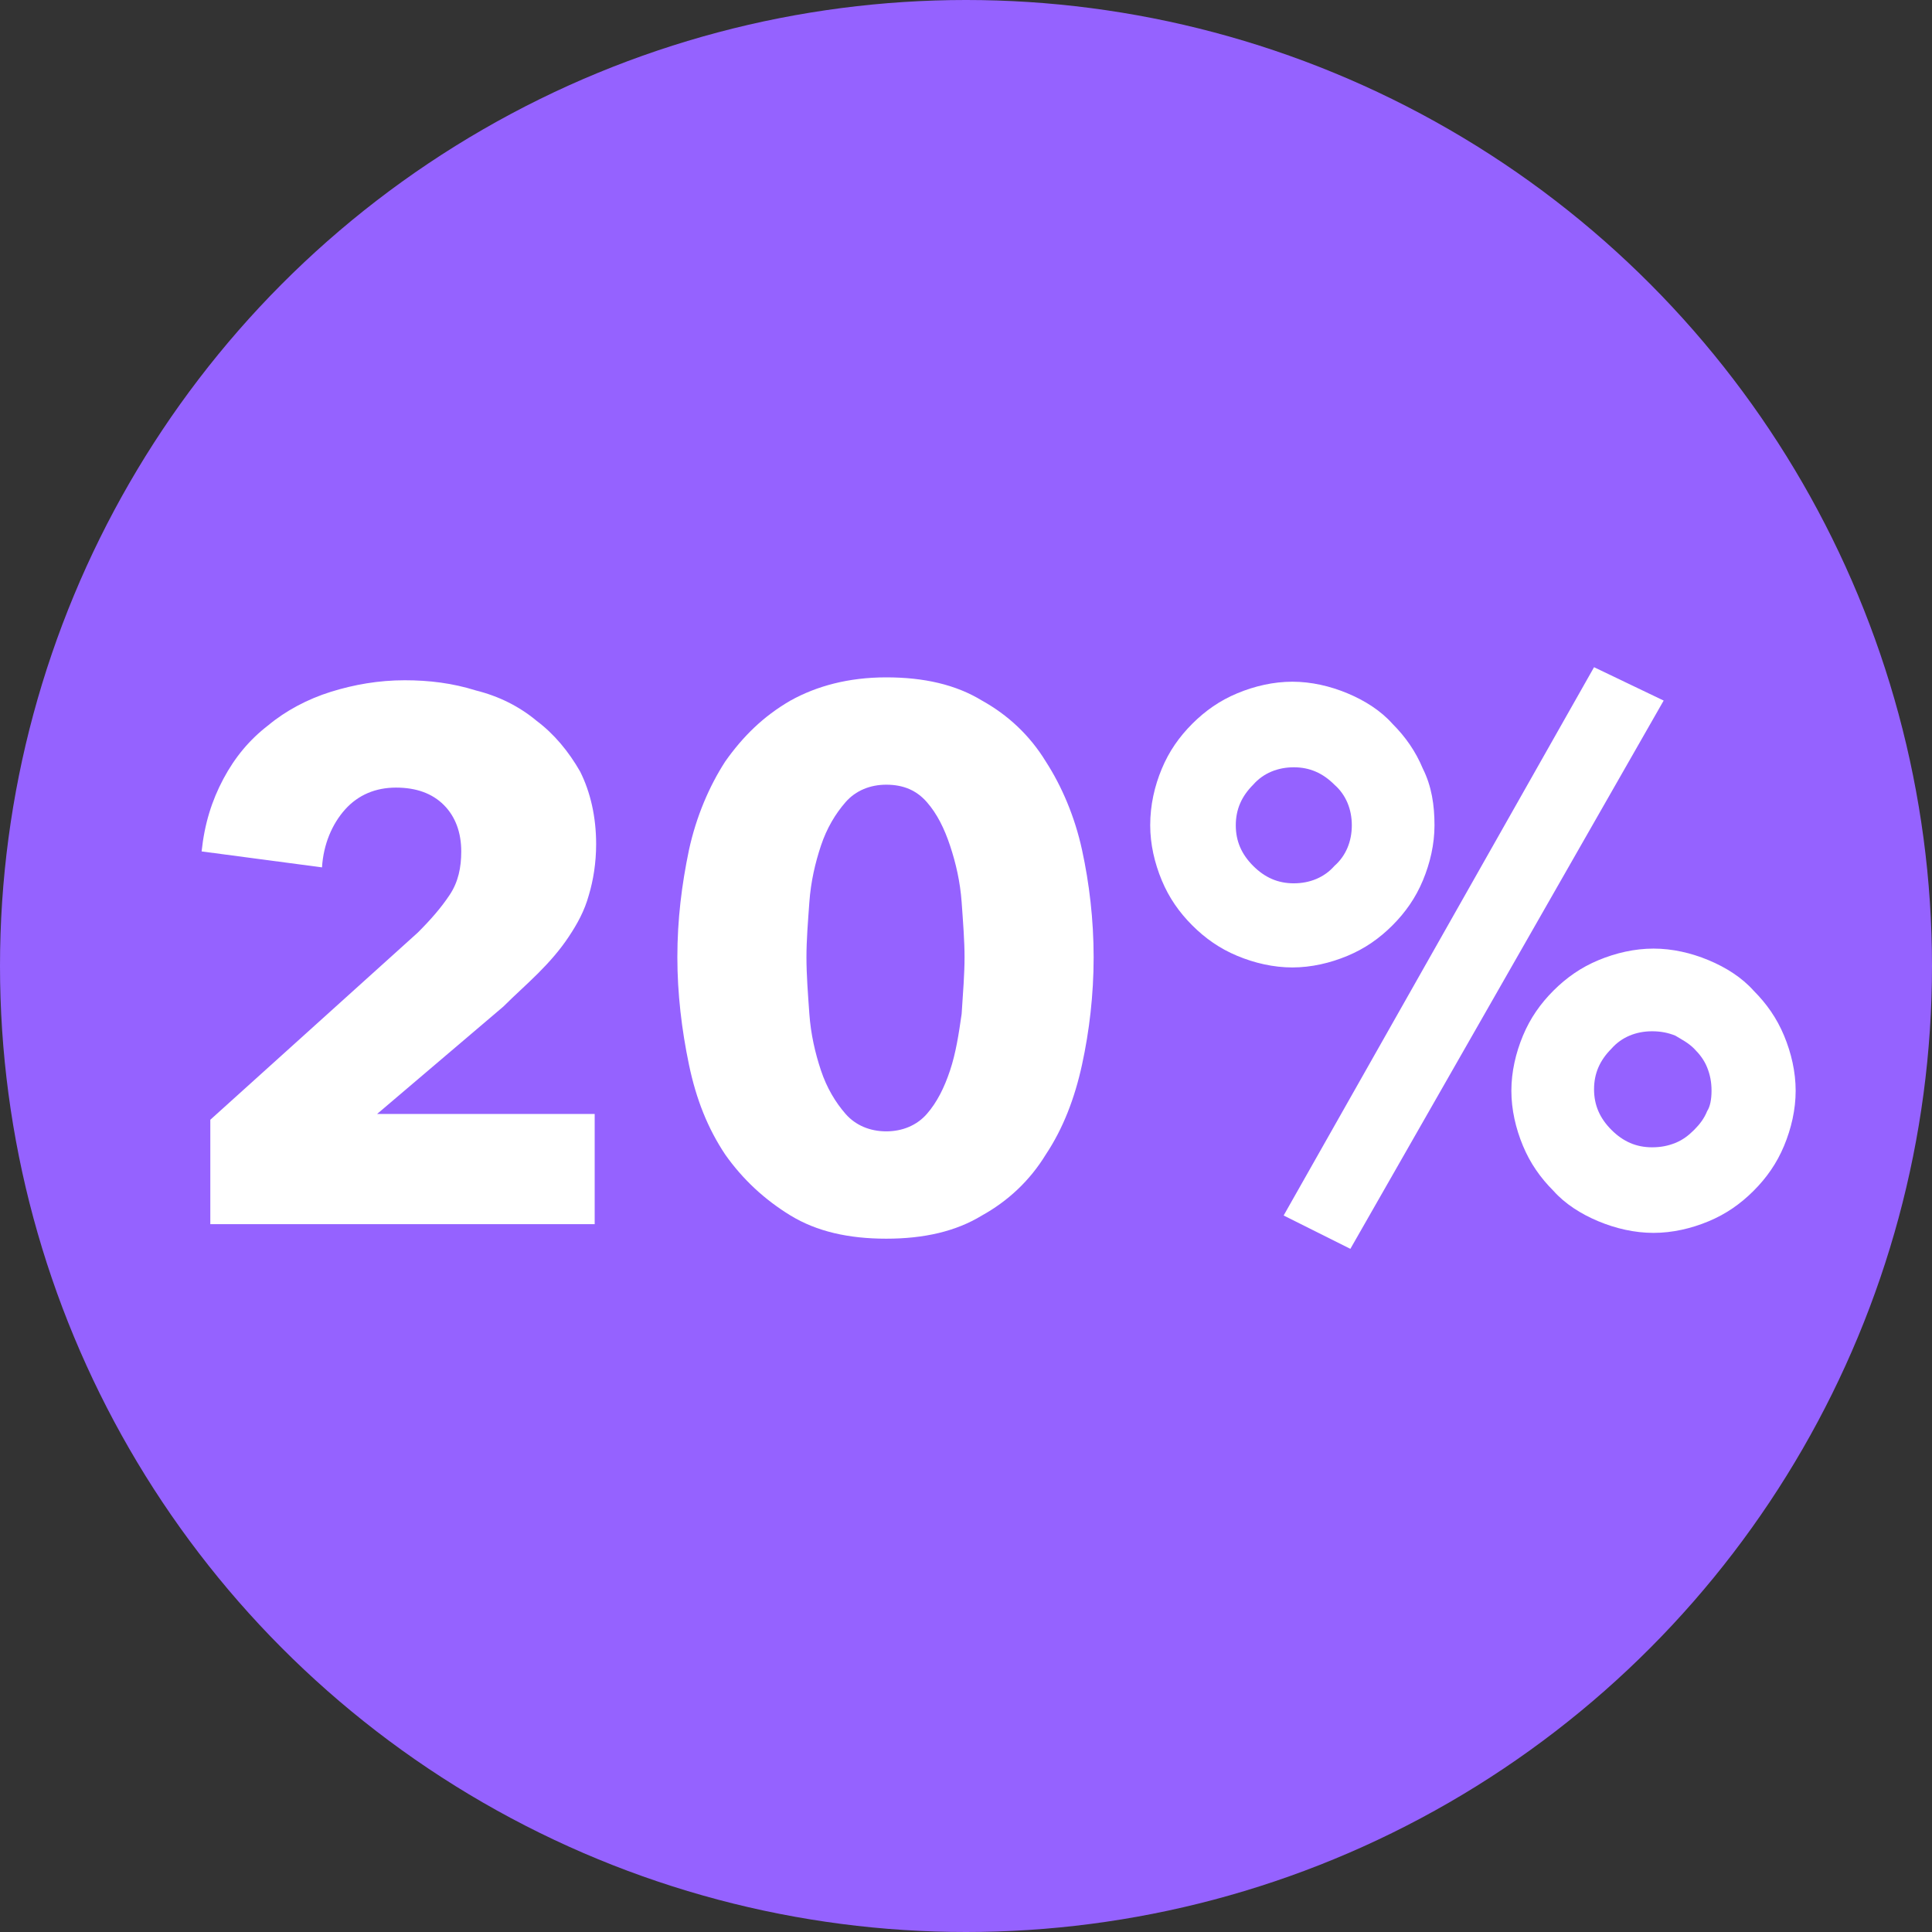
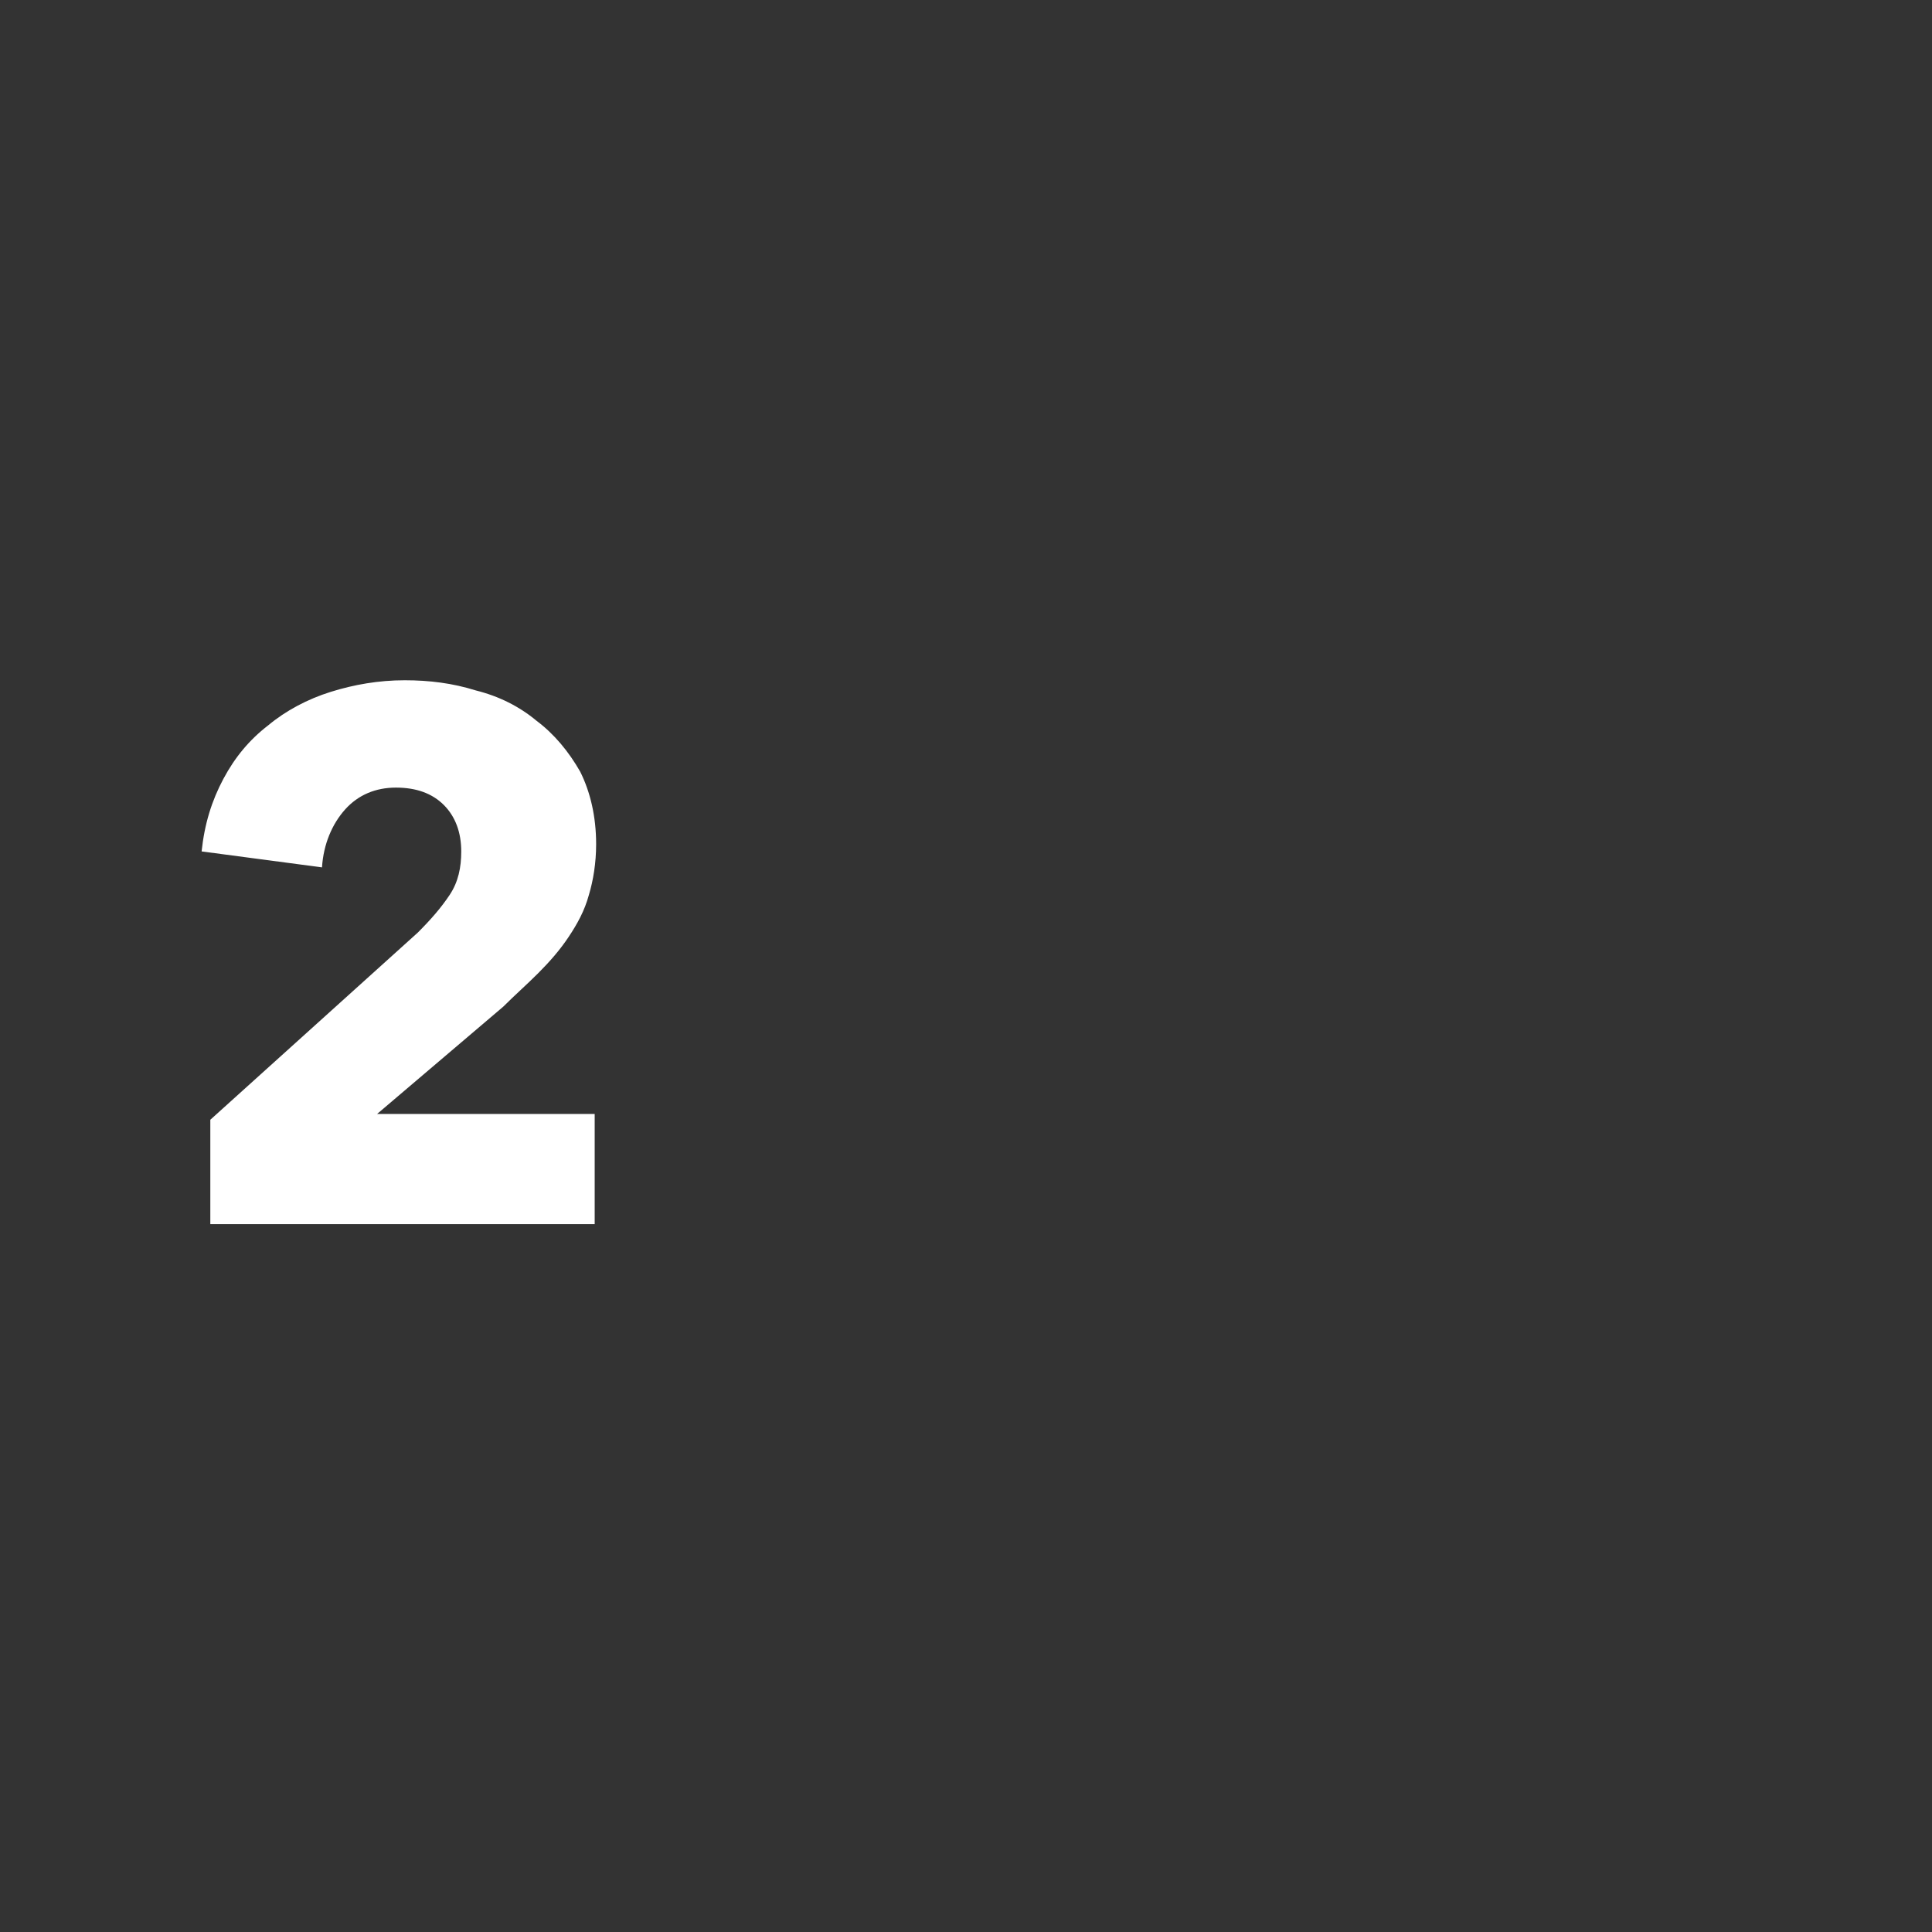
<svg xmlns="http://www.w3.org/2000/svg" id="Layer_1" x="0px" y="0px" viewBox="0 0 133.2 133.2" style="enable-background:new 0 0 133.2 133.2;" xml:space="preserve">
  <rect x="0" y="0" width="133.2" height="133.2" fill="#333333" stroke="none" />
  <style type="text/css"> .st0{fill:url(#SVGID_1_);} .st1{fill:#FFFFFF;} </style>
  <g id="Layer_2_00000145028647422908157280000005281626161425157264_">
    <g id="OBJECTS">
      <g id="Layer_2-2">
        <g id="Layer_1-2">
          <linearGradient id="SVGID_1_" gradientUnits="userSpaceOnUse" x1="0" y1="67.29" x2="133.2" y2="67.29" gradientTransform="matrix(1 0 0 -1 0 133.89)">
            <stop offset="0.11" style="stop-color:#9562FF" />
            <stop offset="0.24" style="stop-color:#9562FF" />
          </linearGradient>
-           <circle class="st0" cx="66.6" cy="66.6" r="66.6" />
          <g>
            <path class="st1" d="M14.5,84.4v-7.2l14.3-12.9c0.9-0.9,1.6-1.7,2.2-2.6c0.6-0.9,0.8-1.9,0.8-3c0-1.3-0.4-2.4-1.2-3.2 c-0.8-0.8-1.9-1.2-3.3-1.2c-1.4,0-2.6,0.5-3.5,1.5c-0.9,1-1.5,2.4-1.6,4l-8.3-1.1c0.2-1.9,0.7-3.5,1.5-5 c0.8-1.5,1.8-2.7,3.1-3.7c1.2-1,2.7-1.8,4.3-2.3c1.6-0.5,3.3-0.8,5.1-0.8c1.7,0,3.3,0.2,4.9,0.7c1.6,0.4,3,1.1,4.2,2.1 c1.2,0.9,2.2,2.1,3,3.5c0.7,1.4,1.1,3.1,1.1,5c0,1.3-0.2,2.5-0.5,3.5c-0.3,1.1-0.8,2-1.4,2.9c-0.6,0.9-1.3,1.7-2.1,2.5 c-0.8,0.8-1.6,1.5-2.4,2.3L26,76.8h15v7.6H14.5z" />
-             <path class="st1" d="M75.4,66c0,2.6-0.3,5.1-0.8,7.4s-1.3,4.4-2.5,6.2c-1.1,1.8-2.6,3.2-4.4,4.2c-1.8,1.1-4,1.6-6.6,1.6 c-2.6,0-4.8-0.5-6.6-1.6c-1.8-1.1-3.3-2.5-4.5-4.2c-1.2-1.8-2-3.8-2.5-6.2C47,71,46.7,68.5,46.7,66c0-2.6,0.3-5,0.8-7.4 c0.5-2.3,1.4-4.4,2.5-6.1c1.2-1.7,2.6-3.1,4.5-4.2c1.8-1,4-1.6,6.6-1.6c2.6,0,4.8,0.5,6.6,1.6c1.8,1,3.3,2.4,4.4,4.2 c1.1,1.7,2,3.8,2.5,6.1C75.1,60.9,75.4,63.4,75.4,66z M66.5,66c0-1.1-0.1-2.4-0.2-3.8c-0.1-1.4-0.4-2.7-0.8-3.9 c-0.4-1.2-0.9-2.2-1.6-3c-0.7-0.8-1.6-1.2-2.8-1.2c-1.1,0-2.1,0.4-2.8,1.2c-0.7,0.8-1.3,1.8-1.7,3c-0.4,1.2-0.7,2.5-0.8,3.9 c-0.1,1.4-0.2,2.6-0.2,3.8c0,1.2,0.1,2.5,0.2,3.9c0.1,1.4,0.4,2.7,0.8,3.9c0.4,1.2,1,2.2,1.7,3c0.7,0.8,1.7,1.2,2.8,1.2 c1.1,0,2.1-0.4,2.8-1.2c0.7-0.8,1.2-1.8,1.6-3c0.4-1.2,0.6-2.5,0.8-3.9C66.4,68.4,66.5,67.1,66.5,66z" />
-             <path class="st1" d="M98.9,56.9c0,1.3-0.3,2.6-0.8,3.8s-1.2,2.2-2.1,3.1c-0.9,0.9-1.9,1.6-3.1,2.1c-1.2,0.5-2.5,0.8-3.8,0.8 c-1.3,0-2.6-0.3-3.8-0.8c-1.2-0.5-2.2-1.2-3.1-2.1s-1.6-1.9-2.1-3.1s-0.8-2.5-0.8-3.8c0-1.4,0.3-2.7,0.8-3.9 c0.5-1.2,1.2-2.2,2.1-3.1c0.9-0.9,1.9-1.6,3.1-2.1c1.2-0.5,2.5-0.8,3.8-0.8c1.3,0,2.6,0.3,3.8,0.8c1.2,0.5,2.3,1.2,3.1,2.1 c0.9,0.9,1.6,1.9,2.1,3.1C98.7,54.2,98.9,55.5,98.9,56.9z M93.2,56.9c0-1.1-0.4-2.1-1.2-2.8c-0.8-0.8-1.7-1.2-2.8-1.2 c-1.1,0-2.1,0.4-2.8,1.2c-0.8,0.8-1.2,1.7-1.2,2.8c0,1.1,0.4,2,1.2,2.8c0.8,0.8,1.7,1.2,2.8,1.2c1.1,0,2.1-0.4,2.8-1.2 C92.8,59,93.2,58,93.2,56.9z M93.1,86.1l-4.6-2.3l21.4-37.8l4.8,2.3L93.1,86.1z M123.8,75.2c0,1.3-0.3,2.6-0.8,3.8 c-0.5,1.2-1.2,2.2-2.1,3.1c-0.9,0.9-1.9,1.6-3.1,2.1S115.3,85,114,85c-1.3,0-2.6-0.3-3.8-0.8c-1.2-0.5-2.3-1.2-3.1-2.1 c-0.9-0.9-1.6-1.9-2.1-3.1c-0.5-1.2-0.8-2.5-0.8-3.8c0-1.3,0.3-2.6,0.8-3.8c0.5-1.2,1.2-2.2,2.1-3.1c0.9-0.9,1.9-1.6,3.1-2.1 c1.2-0.5,2.5-0.8,3.8-0.8c1.3,0,2.6,0.3,3.8,0.8c1.2,0.5,2.3,1.2,3.1,2.1c0.9,0.9,1.6,1.9,2.1,3.1 C123.5,72.6,123.8,73.9,123.8,75.2z M118,75.2c0-0.6-0.1-1.1-0.3-1.6c-0.2-0.5-0.5-0.9-0.9-1.3c-0.4-0.4-0.8-0.6-1.3-0.9 c-0.5-0.2-1-0.3-1.6-0.3c-1.1,0-2.1,0.4-2.8,1.2c-0.8,0.8-1.2,1.7-1.2,2.8c0,1.1,0.4,2,1.2,2.8c0.8,0.8,1.7,1.2,2.8,1.2 c0.6,0,1.1-0.1,1.6-0.3c0.5-0.2,0.9-0.5,1.3-0.9s0.7-0.8,0.9-1.3C117.9,76.3,118,75.8,118,75.2z" />
          </g>
        </g>
      </g>
    </g>
  </g>
</svg>